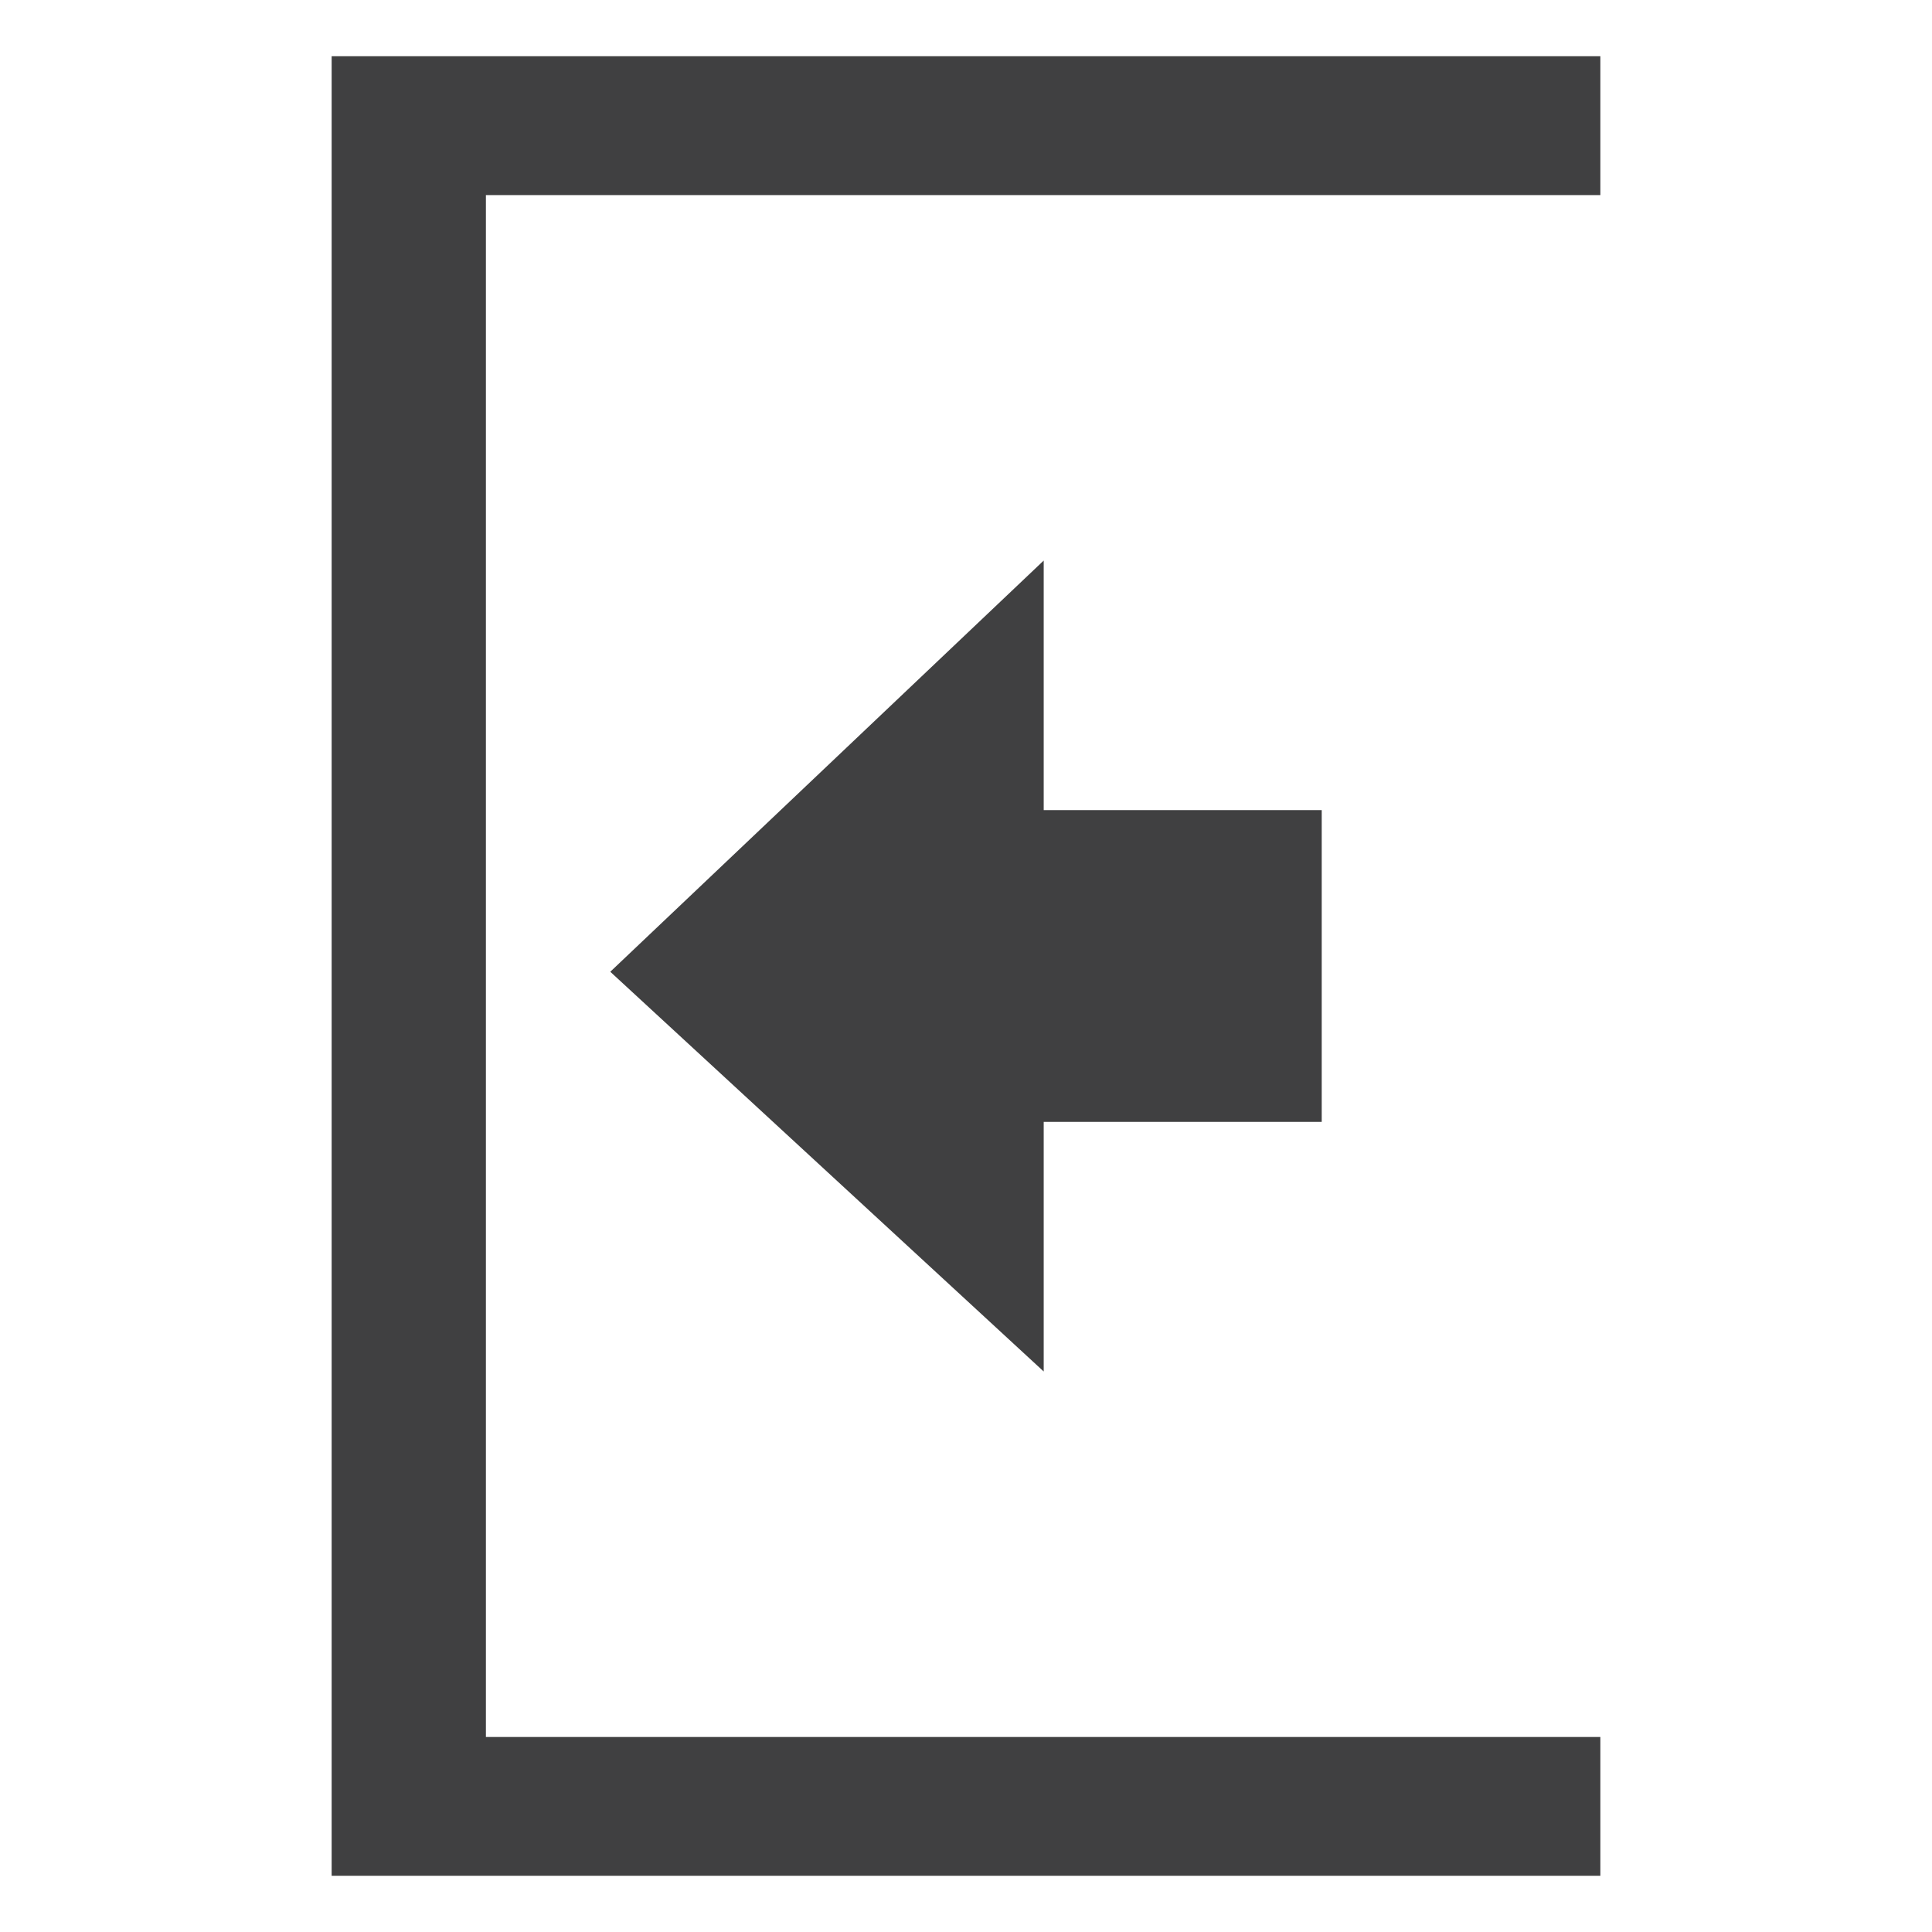
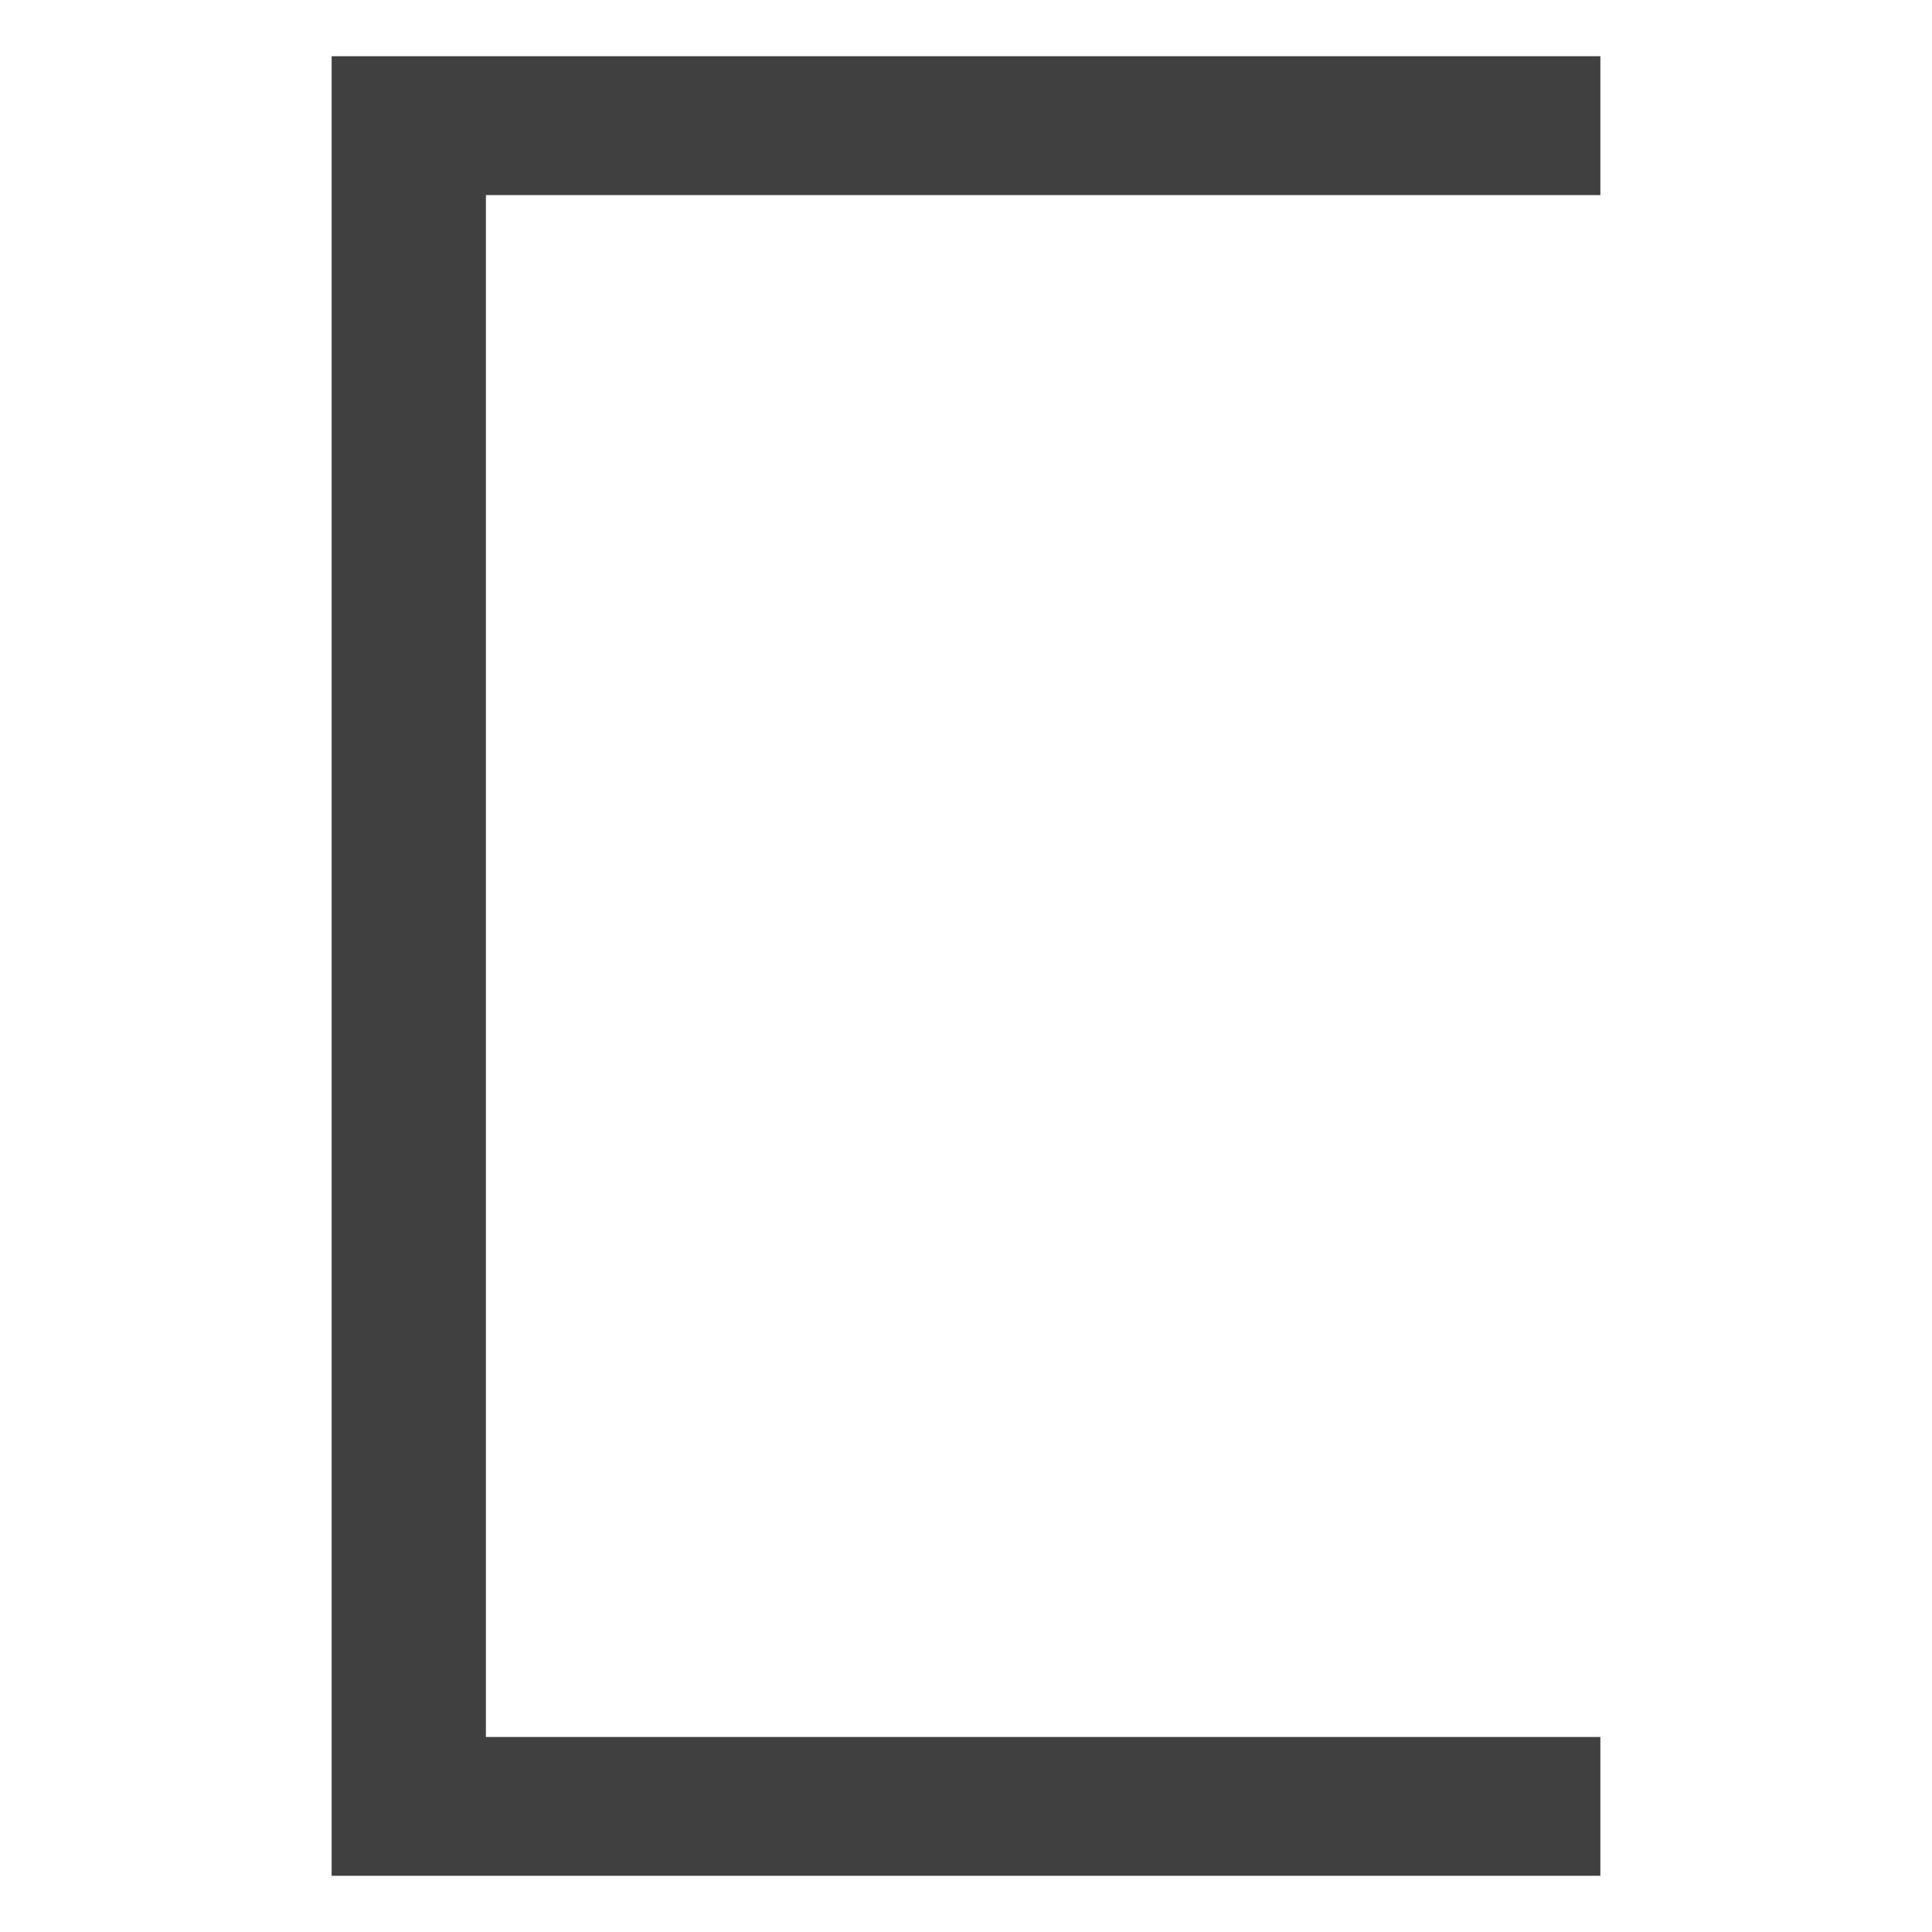
<svg xmlns="http://www.w3.org/2000/svg" version="1.1" id="Layer_1" x="0px" y="0px" width="50px" height="50px" viewBox="0 0 50 50" enable-background="new 0 0 50 50" xml:space="preserve">
  <g>
-     <polygon fill="#404041" points="27.011,14.507 15.794,25.149 27.011,35.494 27.011,29.035 34.206,29.035 34.206,20.965    27.011,20.965  " />
    <polygon fill="#404041" points="8.583,48.545 41.417,48.545 41.417,44.953 12.575,44.953 12.575,5.049 41.417,5.049 41.417,1.455    8.583,1.455  " />
  </g>
</svg>